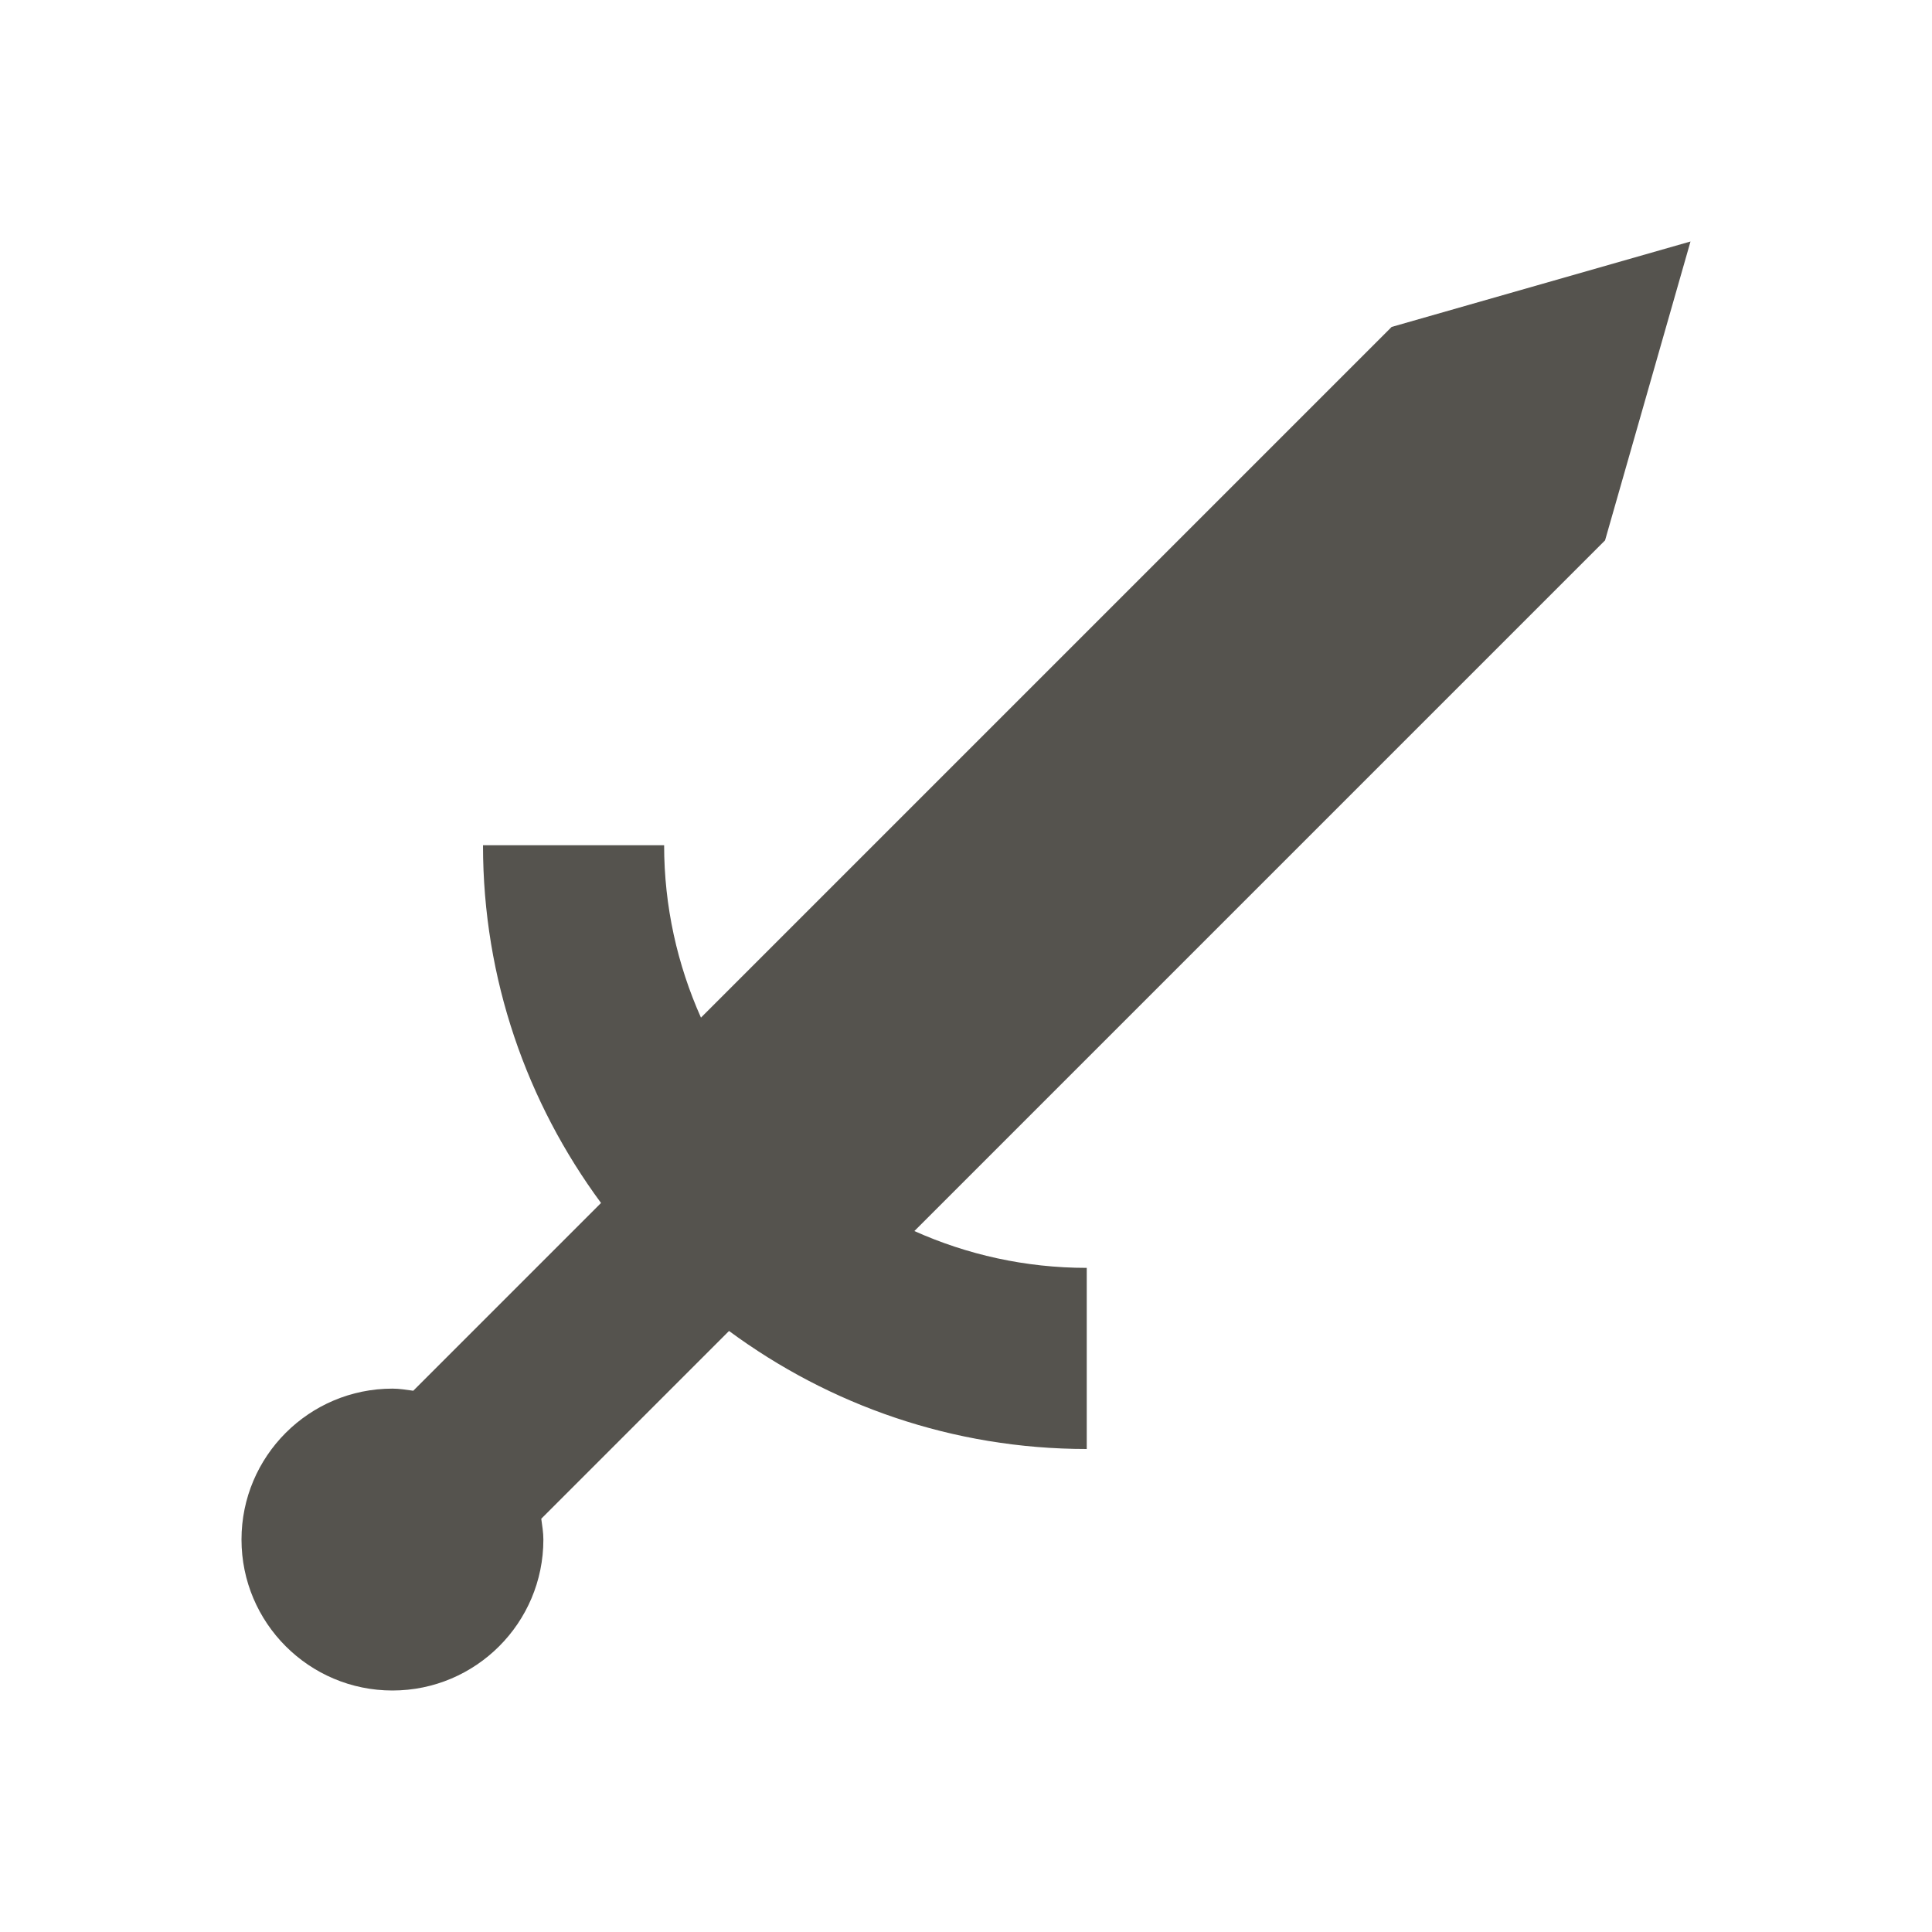
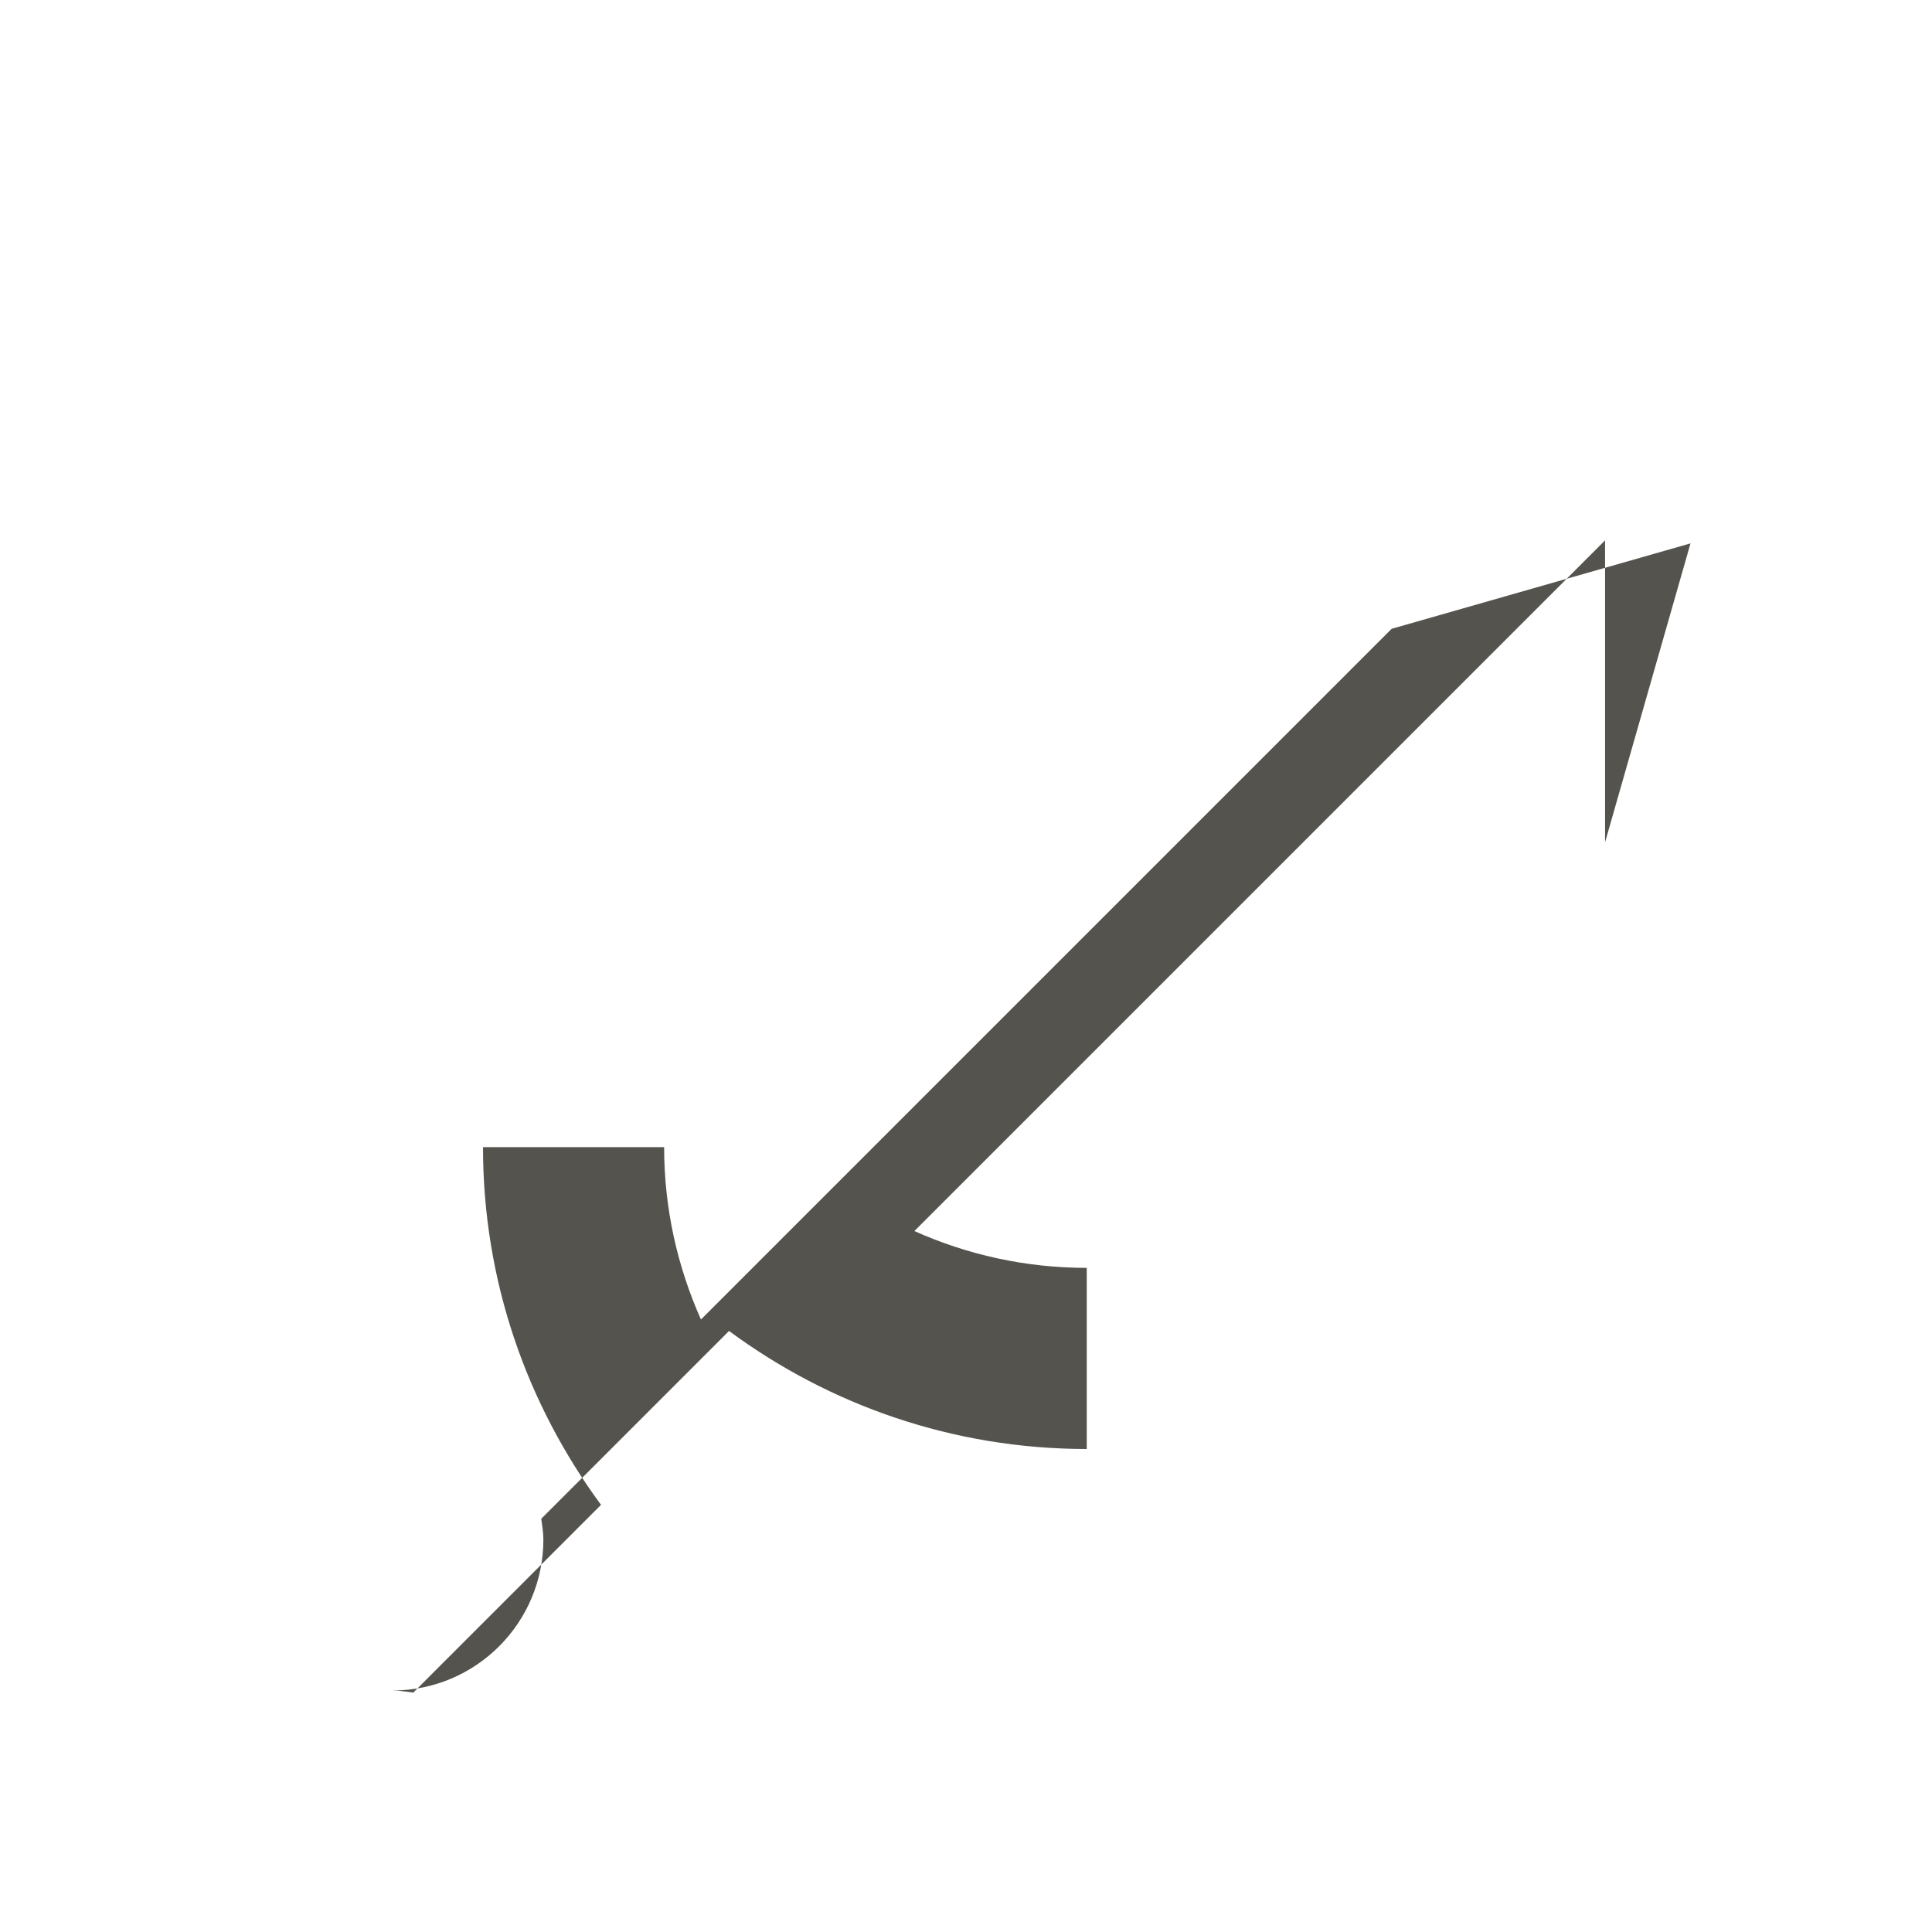
<svg xmlns="http://www.w3.org/2000/svg" viewBox="0 0 64 64">
  <defs fill="#55534E" />
-   <path d="m53.17,17.9l-22.88,22.88c1.74.78,3.67,1.22,5.71,1.22v6c-4.44,0-8.53-1.46-11.85-3.91l-6.22,6.22c.03.23.07.45.07.69,0,2.76-2.24,5-5,5s-5-2.24-5-5,2.24-5,5-5c.24,0,.46.04.69.07l6.22-6.22c-2.45-3.32-3.91-7.41-3.91-11.85h6c0,2.03.44,3.96,1.22,5.71l22.88-22.88,9.9-2.83-2.83,9.9Z" fill="#55534E" />
+   <path d="m53.17,17.9l-22.88,22.88c1.74.78,3.67,1.22,5.71,1.22v6c-4.44,0-8.53-1.46-11.85-3.91l-6.22,6.22c.03.23.07.45.07.69,0,2.76-2.24,5-5,5c.24,0,.46.04.69.07l6.22-6.22c-2.45-3.32-3.91-7.41-3.91-11.85h6c0,2.03.44,3.96,1.22,5.71l22.88-22.88,9.9-2.83-2.83,9.9Z" fill="#55534E" />
</svg>